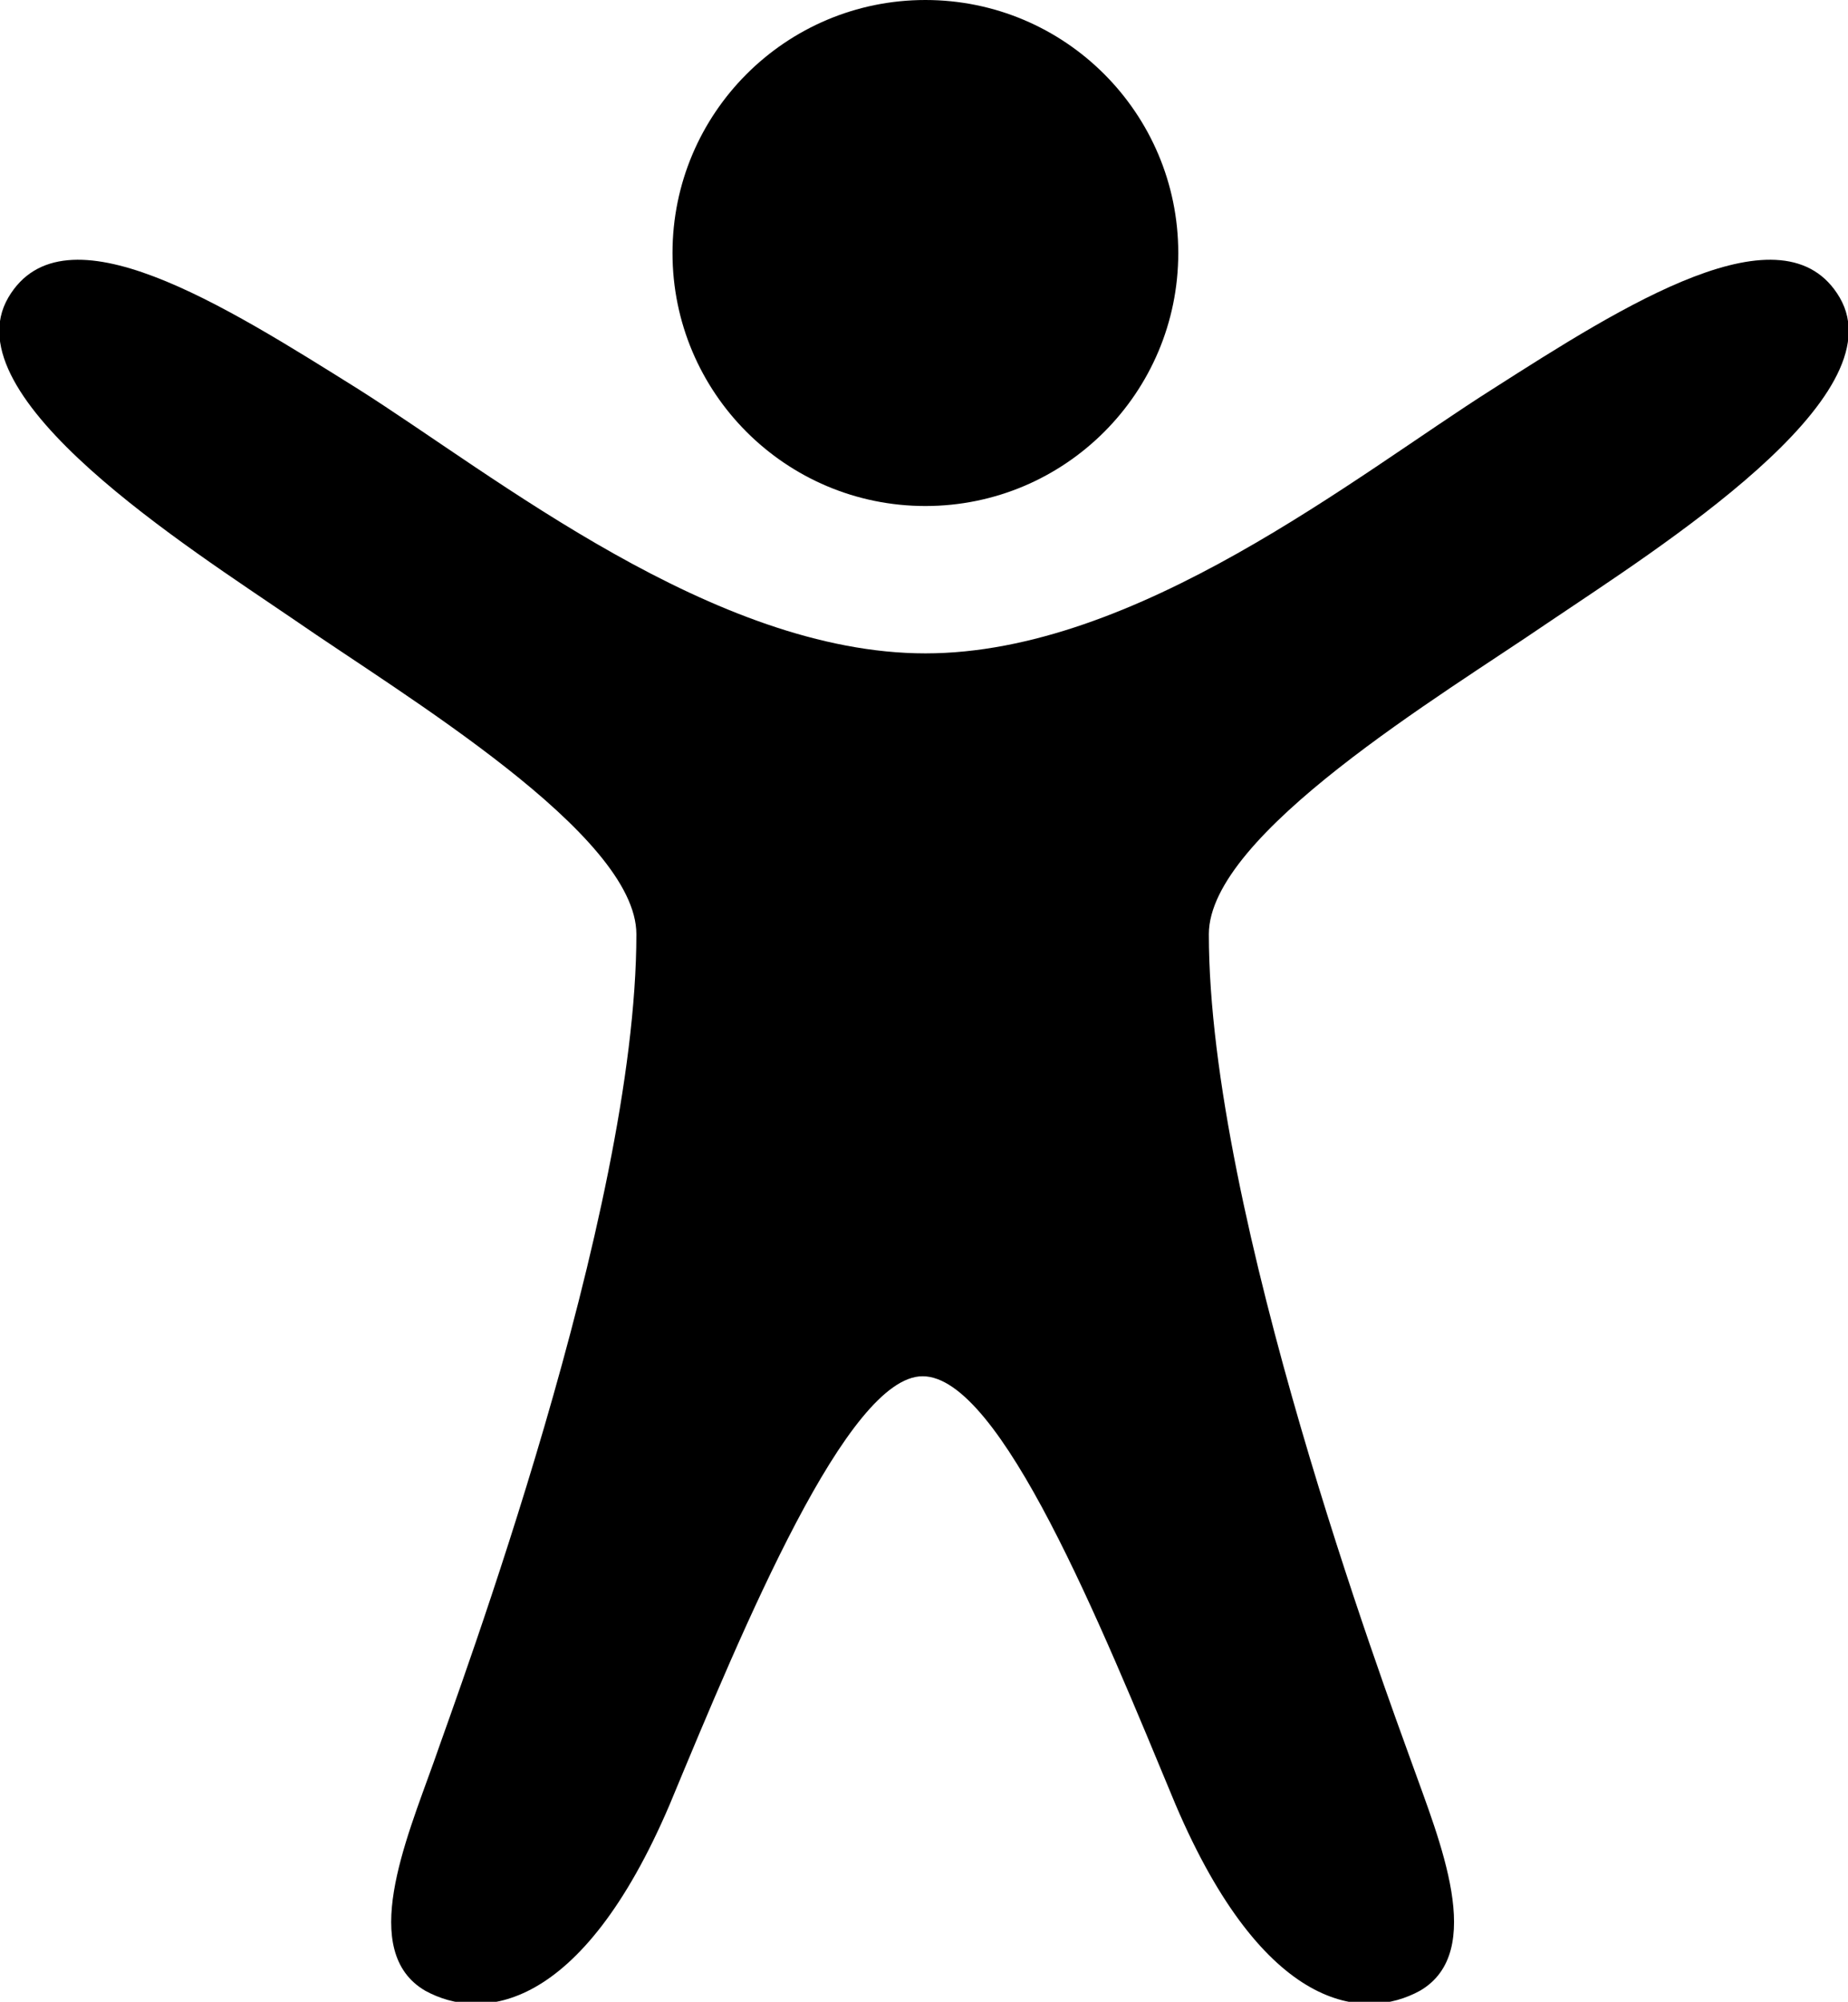
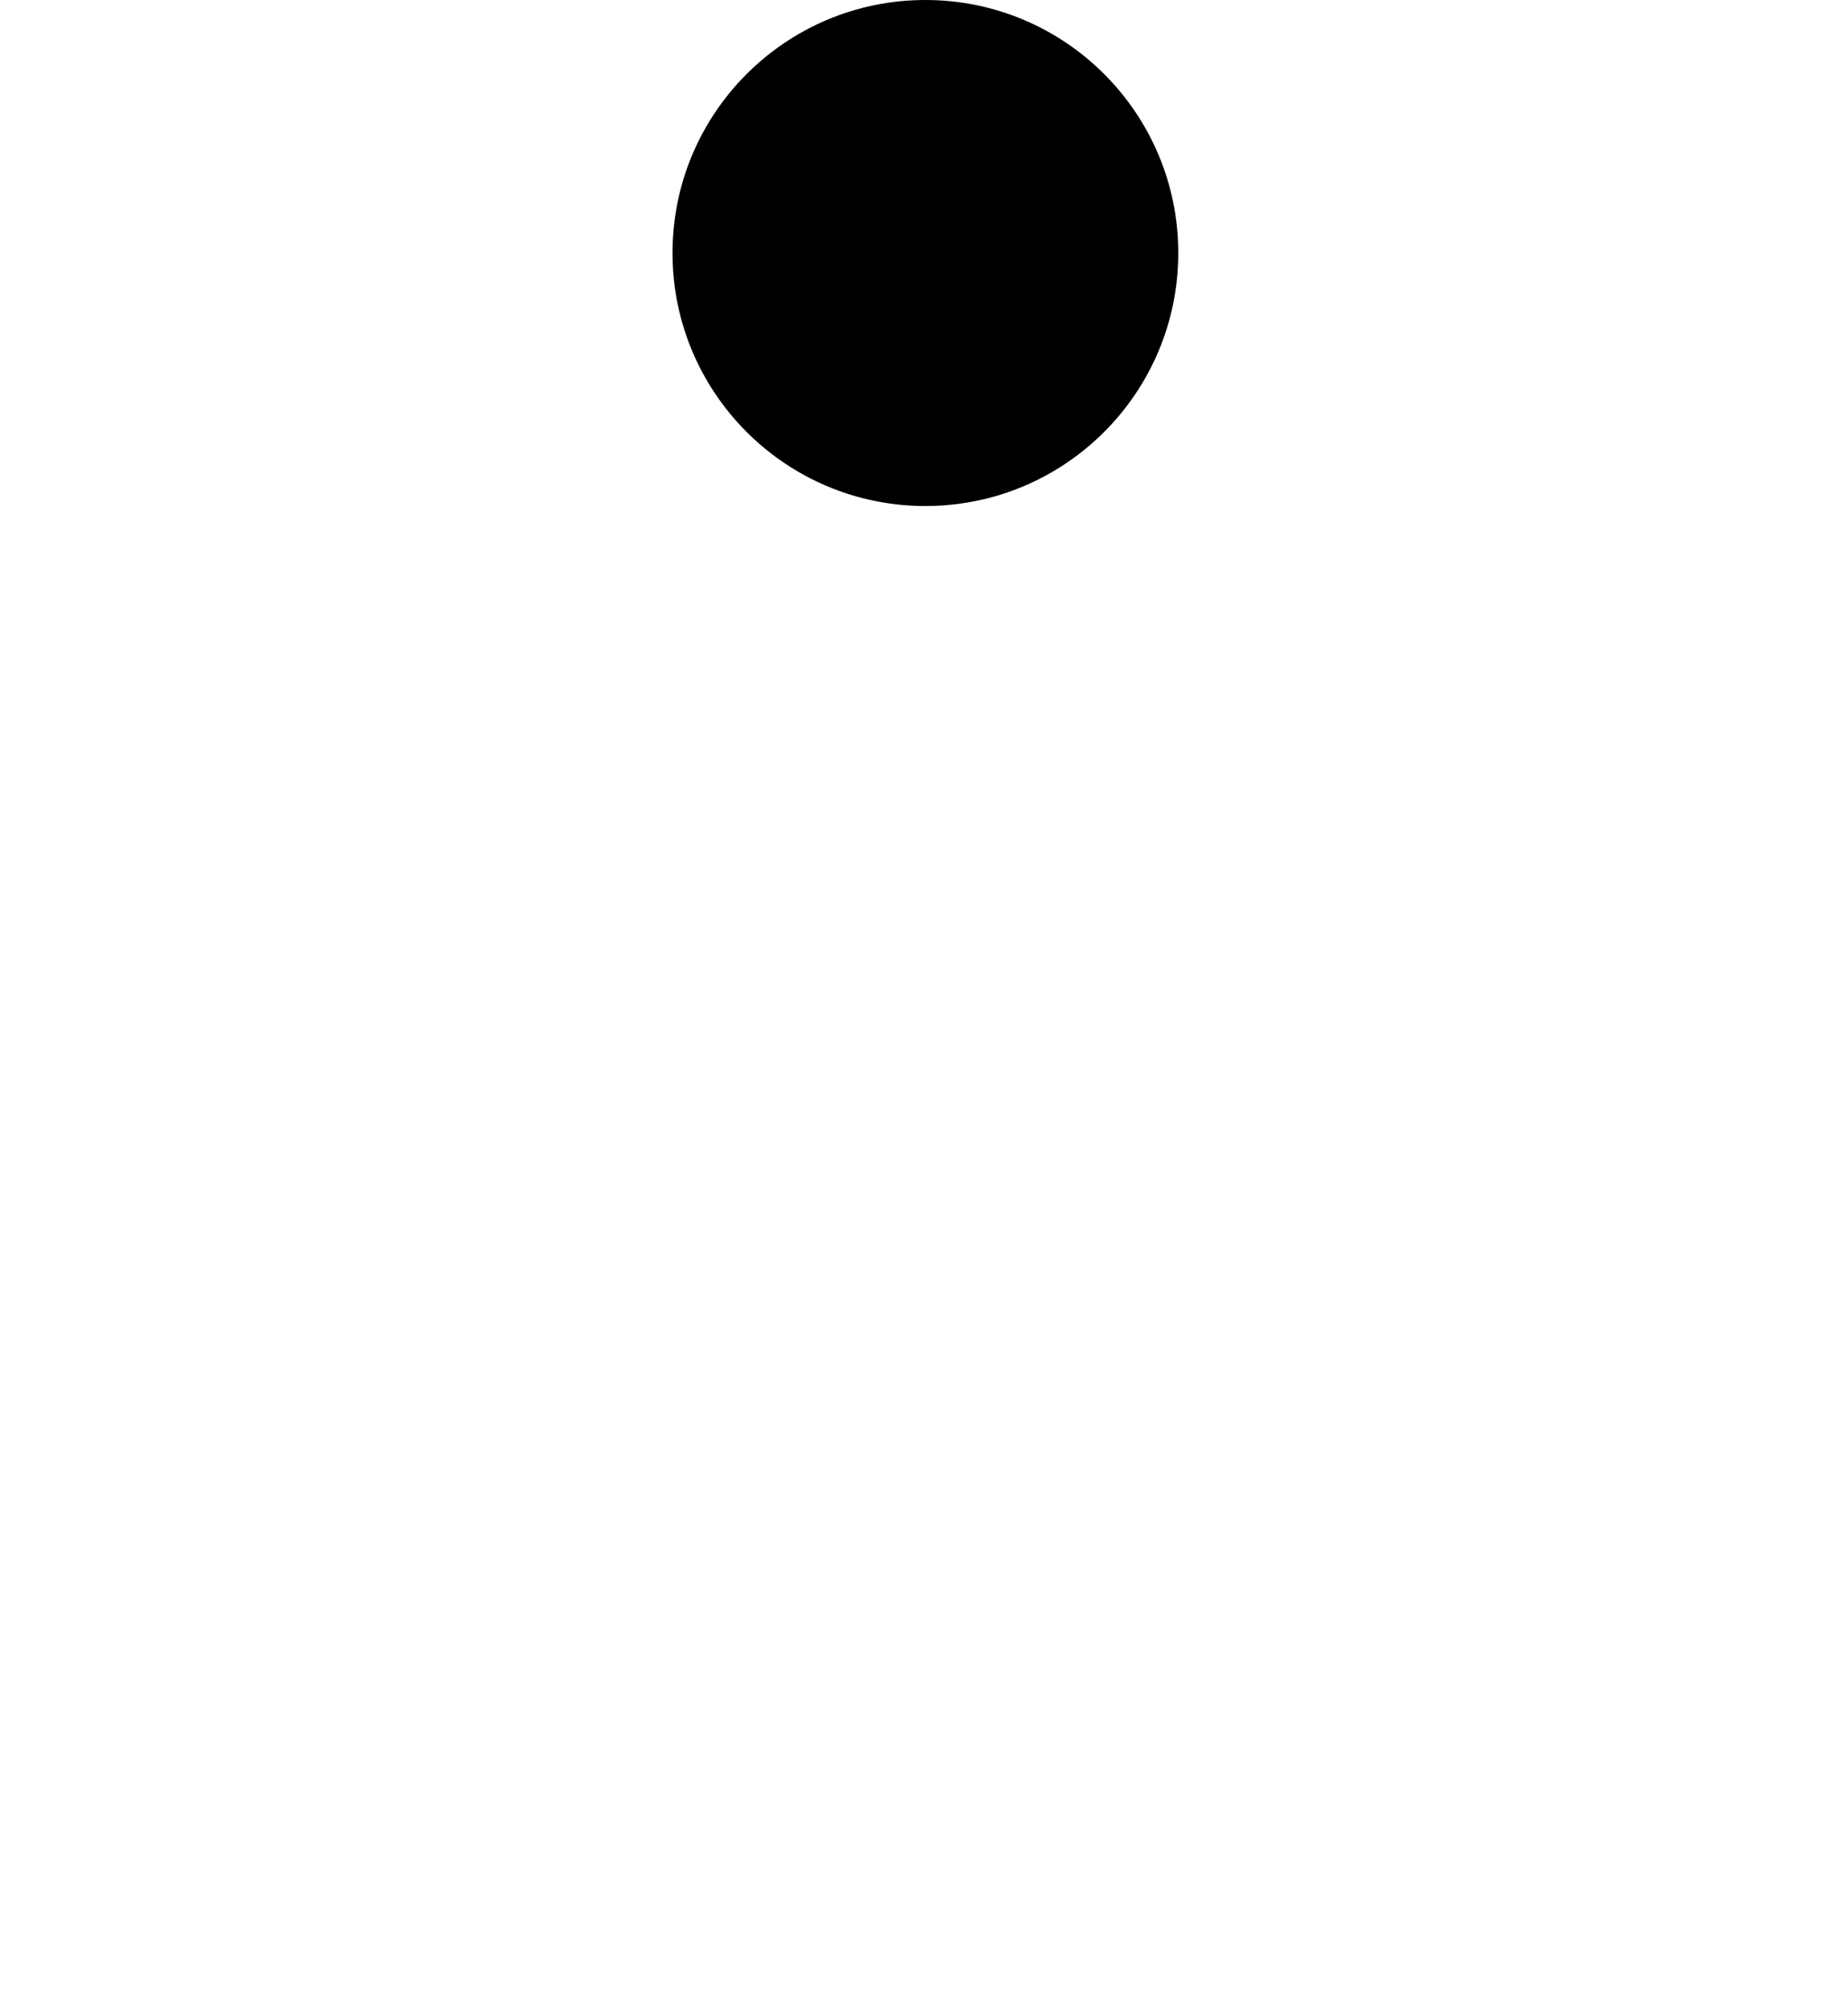
<svg xmlns="http://www.w3.org/2000/svg" version="1.1" id="Layer_1" x="0px" y="0px" width="66.5px" height="72px" viewBox="0 0 66.5 72" enable-background="new 0 0 66.5 72" xml:space="preserve">
  <g>
-     <path d="M66.2,10.7c-2-3.4-7.8,0.3-12.5,3.3c-4.9,3.1-12.8,9.5-20.4,9.5c-7.6,0-15.5-6.4-20.4-9.5C8.1,11,2.3,7.3,0.3,10.7   c-2.1,3.6,6.5,9,10.3,11.6C14.5,25,22.9,30,22.9,33.6c0,10.1-6.4,27.2-7.3,29.8c-1,2.8-2.7,6.8-0.3,8.2c2,1.1,5.6,0.8,8.8-6.7   c2.7-6.5,6.4-15.4,9.1-15.4c2.8,0,6.4,8.9,9.1,15.4c3.2,7.5,6.8,7.8,8.8,6.7c2.4-1.4,0.7-5.4-0.3-8.2c-0.9-2.5-7.3-19.7-7.3-29.8   c0-3.6,8.4-8.6,12.2-11.2C59.7,19.7,68.3,14.3,66.2,10.7z" />
    <circle cx="33.3" cy="9.1" r="9.1" />
  </g>
</svg>